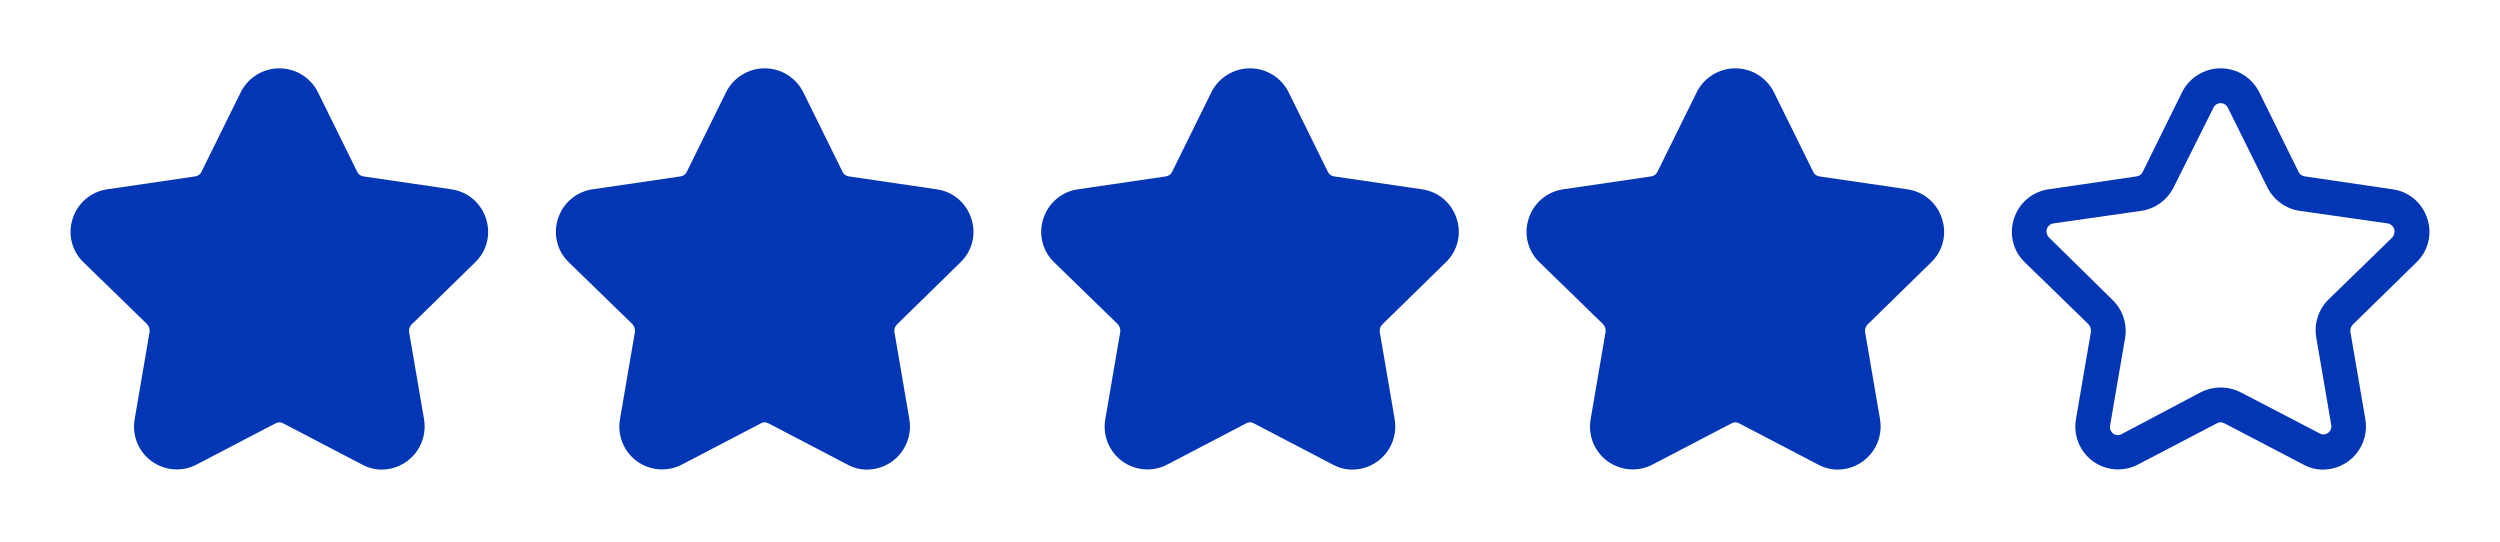
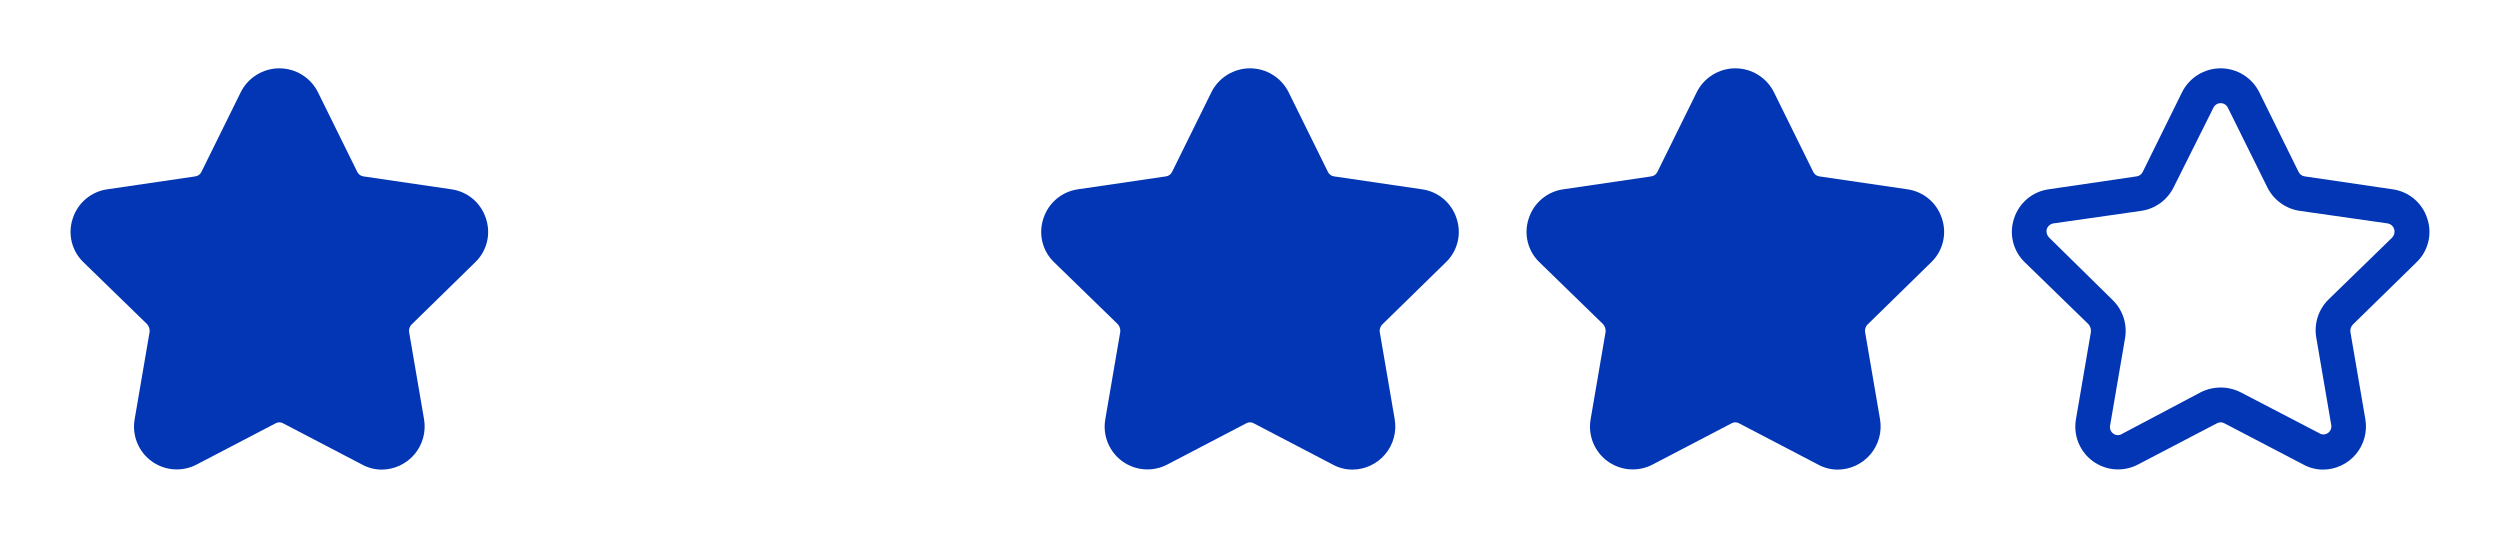
<svg xmlns="http://www.w3.org/2000/svg" width="443" height="96" viewBox="0 0 443 96" fill="none">
  <path d="M84.137 46.544C85.183 45.566 85.924 44.308 86.274 42.92C86.624 41.532 86.567 40.073 86.109 38.716C85.678 37.358 84.87 36.15 83.779 35.234C82.688 34.317 81.359 33.729 79.946 33.539L64.415 31.259C64.177 31.23 63.951 31.141 63.757 31.001C63.563 30.861 63.408 30.674 63.306 30.457L56.341 16.344C55.708 15.071 54.732 14.001 53.523 13.253C52.315 12.504 50.921 12.108 49.5 12.108C48.079 12.108 46.685 12.504 45.477 13.253C44.268 14.001 43.292 15.071 42.659 16.344L35.694 30.457C35.592 30.674 35.437 30.861 35.243 31.001C35.049 31.141 34.822 31.23 34.585 31.259L19.054 33.539C17.641 33.729 16.312 34.317 15.221 35.234C14.13 36.15 13.322 37.358 12.89 38.716C12.433 40.073 12.376 41.532 12.726 42.92C13.076 44.308 13.818 45.566 14.863 46.544L26.08 57.453C26.241 57.637 26.362 57.852 26.436 58.086C26.51 58.319 26.536 58.565 26.511 58.808L23.861 74.278C23.613 75.678 23.763 77.12 24.296 78.439C24.828 79.757 25.72 80.9 26.871 81.735C28.021 82.571 29.384 83.066 30.802 83.164C32.221 83.262 33.639 82.96 34.893 82.29L48.822 75.018C49.028 74.899 49.262 74.836 49.5 74.836C49.738 74.836 49.972 74.899 50.178 75.018L64.107 82.29C65.181 82.891 66.389 83.209 67.62 83.215C68.732 83.213 69.83 82.968 70.838 82.498C71.846 82.028 72.739 81.344 73.455 80.493C74.171 79.642 74.692 78.645 74.983 77.571C75.274 76.498 75.327 75.374 75.139 74.278L72.489 58.808C72.461 58.574 72.485 58.337 72.56 58.113C72.635 57.889 72.757 57.685 72.92 57.514L84.137 46.544Z" fill="#0336B4" />
-   <path d="M170.137 46.544C171.183 45.566 171.924 44.308 172.274 42.92C172.624 41.532 172.567 40.073 172.11 38.716C171.678 37.358 170.87 36.15 169.779 35.234C168.688 34.317 167.359 33.729 165.946 33.539L150.415 31.259C150.177 31.23 149.951 31.141 149.757 31.001C149.563 30.861 149.408 30.674 149.306 30.457L142.341 16.344C141.708 15.071 140.732 14.001 139.523 13.253C138.315 12.504 136.921 12.108 135.5 12.108C134.079 12.108 132.685 12.504 131.477 13.253C130.268 14.001 129.292 15.071 128.659 16.344L121.694 30.457C121.592 30.674 121.437 30.861 121.243 31.001C121.049 31.141 120.823 31.23 120.585 31.259L105.054 33.539C103.641 33.729 102.312 34.317 101.221 35.234C100.13 36.15 99.322 37.358 98.891 38.716C98.433 40.073 98.376 41.532 98.726 42.92C99.076 44.308 99.817 45.566 100.863 46.544L112.08 57.453C112.241 57.637 112.362 57.852 112.436 58.086C112.51 58.319 112.536 58.565 112.511 58.808L109.861 74.278C109.613 75.678 109.763 77.12 110.295 78.439C110.828 79.757 111.72 80.9 112.871 81.735C114.021 82.571 115.384 83.066 116.802 83.164C118.221 83.262 119.638 82.96 120.893 82.29L134.822 75.018C135.028 74.899 135.262 74.836 135.5 74.836C135.738 74.836 135.972 74.899 136.178 75.018L150.107 82.29C151.181 82.891 152.39 83.209 153.62 83.215C154.732 83.213 155.83 82.968 156.838 82.498C157.846 82.028 158.739 81.344 159.455 80.493C160.171 79.642 160.692 78.645 160.983 77.571C161.274 76.498 161.327 75.374 161.139 74.278L158.489 58.808C158.461 58.574 158.485 58.337 158.56 58.113C158.634 57.889 158.758 57.685 158.92 57.514L170.137 46.544Z" fill="#0336B4" />
  <path d="M256.137 46.544C257.183 45.566 257.924 44.308 258.274 42.92C258.624 41.532 258.567 40.073 258.11 38.716C257.678 37.358 256.87 36.15 255.779 35.234C254.688 34.317 253.359 33.729 251.946 33.539L236.415 31.259C236.177 31.23 235.951 31.141 235.757 31.001C235.563 30.861 235.408 30.674 235.306 30.457L228.341 16.344C227.708 15.071 226.732 14.001 225.523 13.253C224.315 12.504 222.921 12.108 221.5 12.108C220.079 12.108 218.685 12.504 217.477 13.253C216.268 14.001 215.292 15.071 214.659 16.344L207.694 30.457C207.592 30.674 207.437 30.861 207.243 31.001C207.049 31.141 206.823 31.23 206.585 31.259L191.054 33.539C189.641 33.729 188.312 34.317 187.221 35.234C186.13 36.15 185.322 37.358 184.89 38.716C184.433 40.073 184.376 41.532 184.726 42.92C185.076 44.308 185.817 45.566 186.863 46.544L198.08 57.453C198.241 57.637 198.362 57.852 198.436 58.086C198.51 58.319 198.536 58.565 198.511 58.808L195.861 74.278C195.613 75.678 195.763 77.12 196.295 78.439C196.828 79.757 197.72 80.9 198.871 81.735C200.021 82.571 201.384 83.066 202.802 83.164C204.221 83.262 205.638 82.96 206.893 82.29L220.822 75.018C221.028 74.899 221.262 74.836 221.5 74.836C221.738 74.836 221.972 74.899 222.178 75.018L236.107 82.29C237.181 82.891 238.39 83.209 239.62 83.215C240.732 83.213 241.83 82.968 242.838 82.498C243.846 82.028 244.739 81.344 245.455 80.493C246.171 79.642 246.692 78.645 246.983 77.571C247.274 76.498 247.327 75.374 247.139 74.278L244.489 58.808C244.461 58.574 244.485 58.337 244.56 58.113C244.634 57.889 244.758 57.685 244.92 57.514L256.137 46.544Z" fill="#0336B4" />
  <path d="M342.137 46.544C343.183 45.566 343.924 44.308 344.274 42.92C344.624 41.532 344.567 40.073 344.11 38.716C343.678 37.358 342.87 36.15 341.779 35.234C340.688 34.317 339.359 33.729 337.946 33.539L322.415 31.259C322.177 31.23 321.951 31.141 321.757 31.001C321.563 30.861 321.408 30.674 321.306 30.457L314.341 16.344C313.708 15.071 312.732 14.001 311.523 13.253C310.315 12.504 308.921 12.108 307.5 12.108C306.079 12.108 304.685 12.504 303.477 13.253C302.268 14.001 301.292 15.071 300.659 16.344L293.694 30.457C293.592 30.674 293.437 30.861 293.243 31.001C293.049 31.141 292.823 31.23 292.585 31.259L277.054 33.539C275.641 33.729 274.312 34.317 273.221 35.234C272.13 36.15 271.322 37.358 270.89 38.716C270.433 40.073 270.376 41.532 270.726 42.92C271.076 44.308 271.817 45.566 272.863 46.544L284.08 57.453C284.241 57.637 284.362 57.852 284.436 58.086C284.51 58.319 284.536 58.565 284.511 58.808L281.861 74.278C281.613 75.678 281.763 77.12 282.295 78.439C282.828 79.757 283.72 80.9 284.871 81.735C286.021 82.571 287.384 83.066 288.802 83.164C290.221 83.262 291.638 82.96 292.893 82.29L306.822 75.018C307.028 74.899 307.262 74.836 307.5 74.836C307.738 74.836 307.972 74.899 308.178 75.018L322.107 82.29C323.181 82.891 324.39 83.209 325.62 83.215C326.732 83.213 327.83 82.968 328.838 82.498C329.846 82.028 330.739 81.344 331.455 80.493C332.171 79.642 332.692 78.645 332.983 77.571C333.274 76.498 333.327 75.374 333.139 74.278L330.489 58.808C330.461 58.574 330.485 58.337 330.56 58.113C330.634 57.889 330.758 57.685 330.92 57.514L342.137 46.544Z" fill="#0336B4" />
  <path d="M428.137 46.544C429.183 45.566 429.924 44.308 430.274 42.92C430.624 41.532 430.567 40.073 430.11 38.716C429.678 37.358 428.87 36.15 427.779 35.234C426.688 34.317 425.359 33.729 423.946 33.539L408.415 31.259C408.177 31.23 407.951 31.141 407.757 31.001C407.563 30.861 407.408 30.674 407.306 30.457L400.341 16.344C399.708 15.071 398.732 14.001 397.523 13.253C396.315 12.504 394.921 12.108 393.5 12.108C392.079 12.108 390.685 12.504 389.477 13.253C388.268 14.001 387.292 15.071 386.659 16.344L379.694 30.457C379.592 30.674 379.437 30.861 379.243 31.001C379.049 31.141 378.823 31.23 378.585 31.259L363.054 33.539C361.641 33.729 360.312 34.317 359.221 35.234C358.13 36.15 357.322 37.358 356.89 38.716C356.433 40.073 356.376 41.532 356.726 42.92C357.076 44.308 357.817 45.566 358.863 46.544L370.08 57.453C370.241 57.637 370.362 57.852 370.436 58.086C370.51 58.319 370.536 58.565 370.511 58.808L367.861 74.278C367.613 75.678 367.763 77.12 368.295 78.439C368.828 79.757 369.72 80.9 370.871 81.735C372.021 82.571 373.384 83.066 374.802 83.164C376.221 83.262 377.638 82.96 378.893 82.29L392.822 75.018C393.028 74.899 393.262 74.836 393.5 74.836C393.738 74.836 393.972 74.899 394.178 75.018L408.107 82.29C409.181 82.891 410.39 83.209 411.62 83.215C412.732 83.213 413.83 82.968 414.838 82.498C415.846 82.028 416.739 81.344 417.455 80.493C418.171 79.642 418.692 78.645 418.983 77.571C419.274 76.498 419.327 75.374 419.139 74.278L416.489 58.808C416.461 58.574 416.485 58.337 416.56 58.113C416.634 57.889 416.758 57.685 416.92 57.514L428.137 46.544ZM412.606 53.077C411.724 53.947 411.066 55.019 410.69 56.2C410.315 57.381 410.232 58.636 410.449 59.856L413.099 75.326C413.145 75.596 413.11 75.874 413.001 76.126C412.892 76.378 412.712 76.592 412.483 76.743C412.256 76.9 411.988 76.984 411.712 76.984C411.437 76.984 411.168 76.9 410.942 76.743L397.075 69.532C395.969 68.965 394.743 68.668 393.5 68.668C392.257 68.668 391.031 68.965 389.925 69.532L376.058 76.867C375.832 77.023 375.563 77.107 375.288 77.107C375.012 77.107 374.744 77.023 374.517 76.867C374.288 76.715 374.108 76.501 373.999 76.249C373.89 75.998 373.855 75.72 373.901 75.449L376.551 59.979C376.768 58.759 376.685 57.504 376.31 56.323C375.934 55.142 375.276 54.07 374.394 53.2L363.115 42.106C362.92 41.919 362.777 41.684 362.701 41.424C362.626 41.165 362.62 40.89 362.684 40.627C362.765 40.351 362.925 40.106 363.144 39.919C363.363 39.733 363.632 39.615 363.917 39.579L379.448 37.36C380.671 37.178 381.832 36.701 382.83 35.971C383.828 35.241 384.635 34.28 385.18 33.169L392.206 19.117C392.317 18.867 392.499 18.655 392.729 18.506C392.958 18.357 393.226 18.278 393.5 18.278C393.774 18.278 394.042 18.357 394.271 18.506C394.501 18.655 394.683 18.867 394.794 19.117L401.759 33.169C402.304 34.28 403.11 35.241 404.108 35.971C405.107 36.701 406.267 37.178 407.491 37.36L423.022 39.579C423.307 39.615 423.575 39.733 423.794 39.919C424.013 40.106 424.173 40.351 424.254 40.627C424.326 40.884 424.33 41.156 424.265 41.415C424.201 41.675 424.069 41.913 423.885 42.106L412.606 53.077Z" fill="#0336B4" />
</svg>